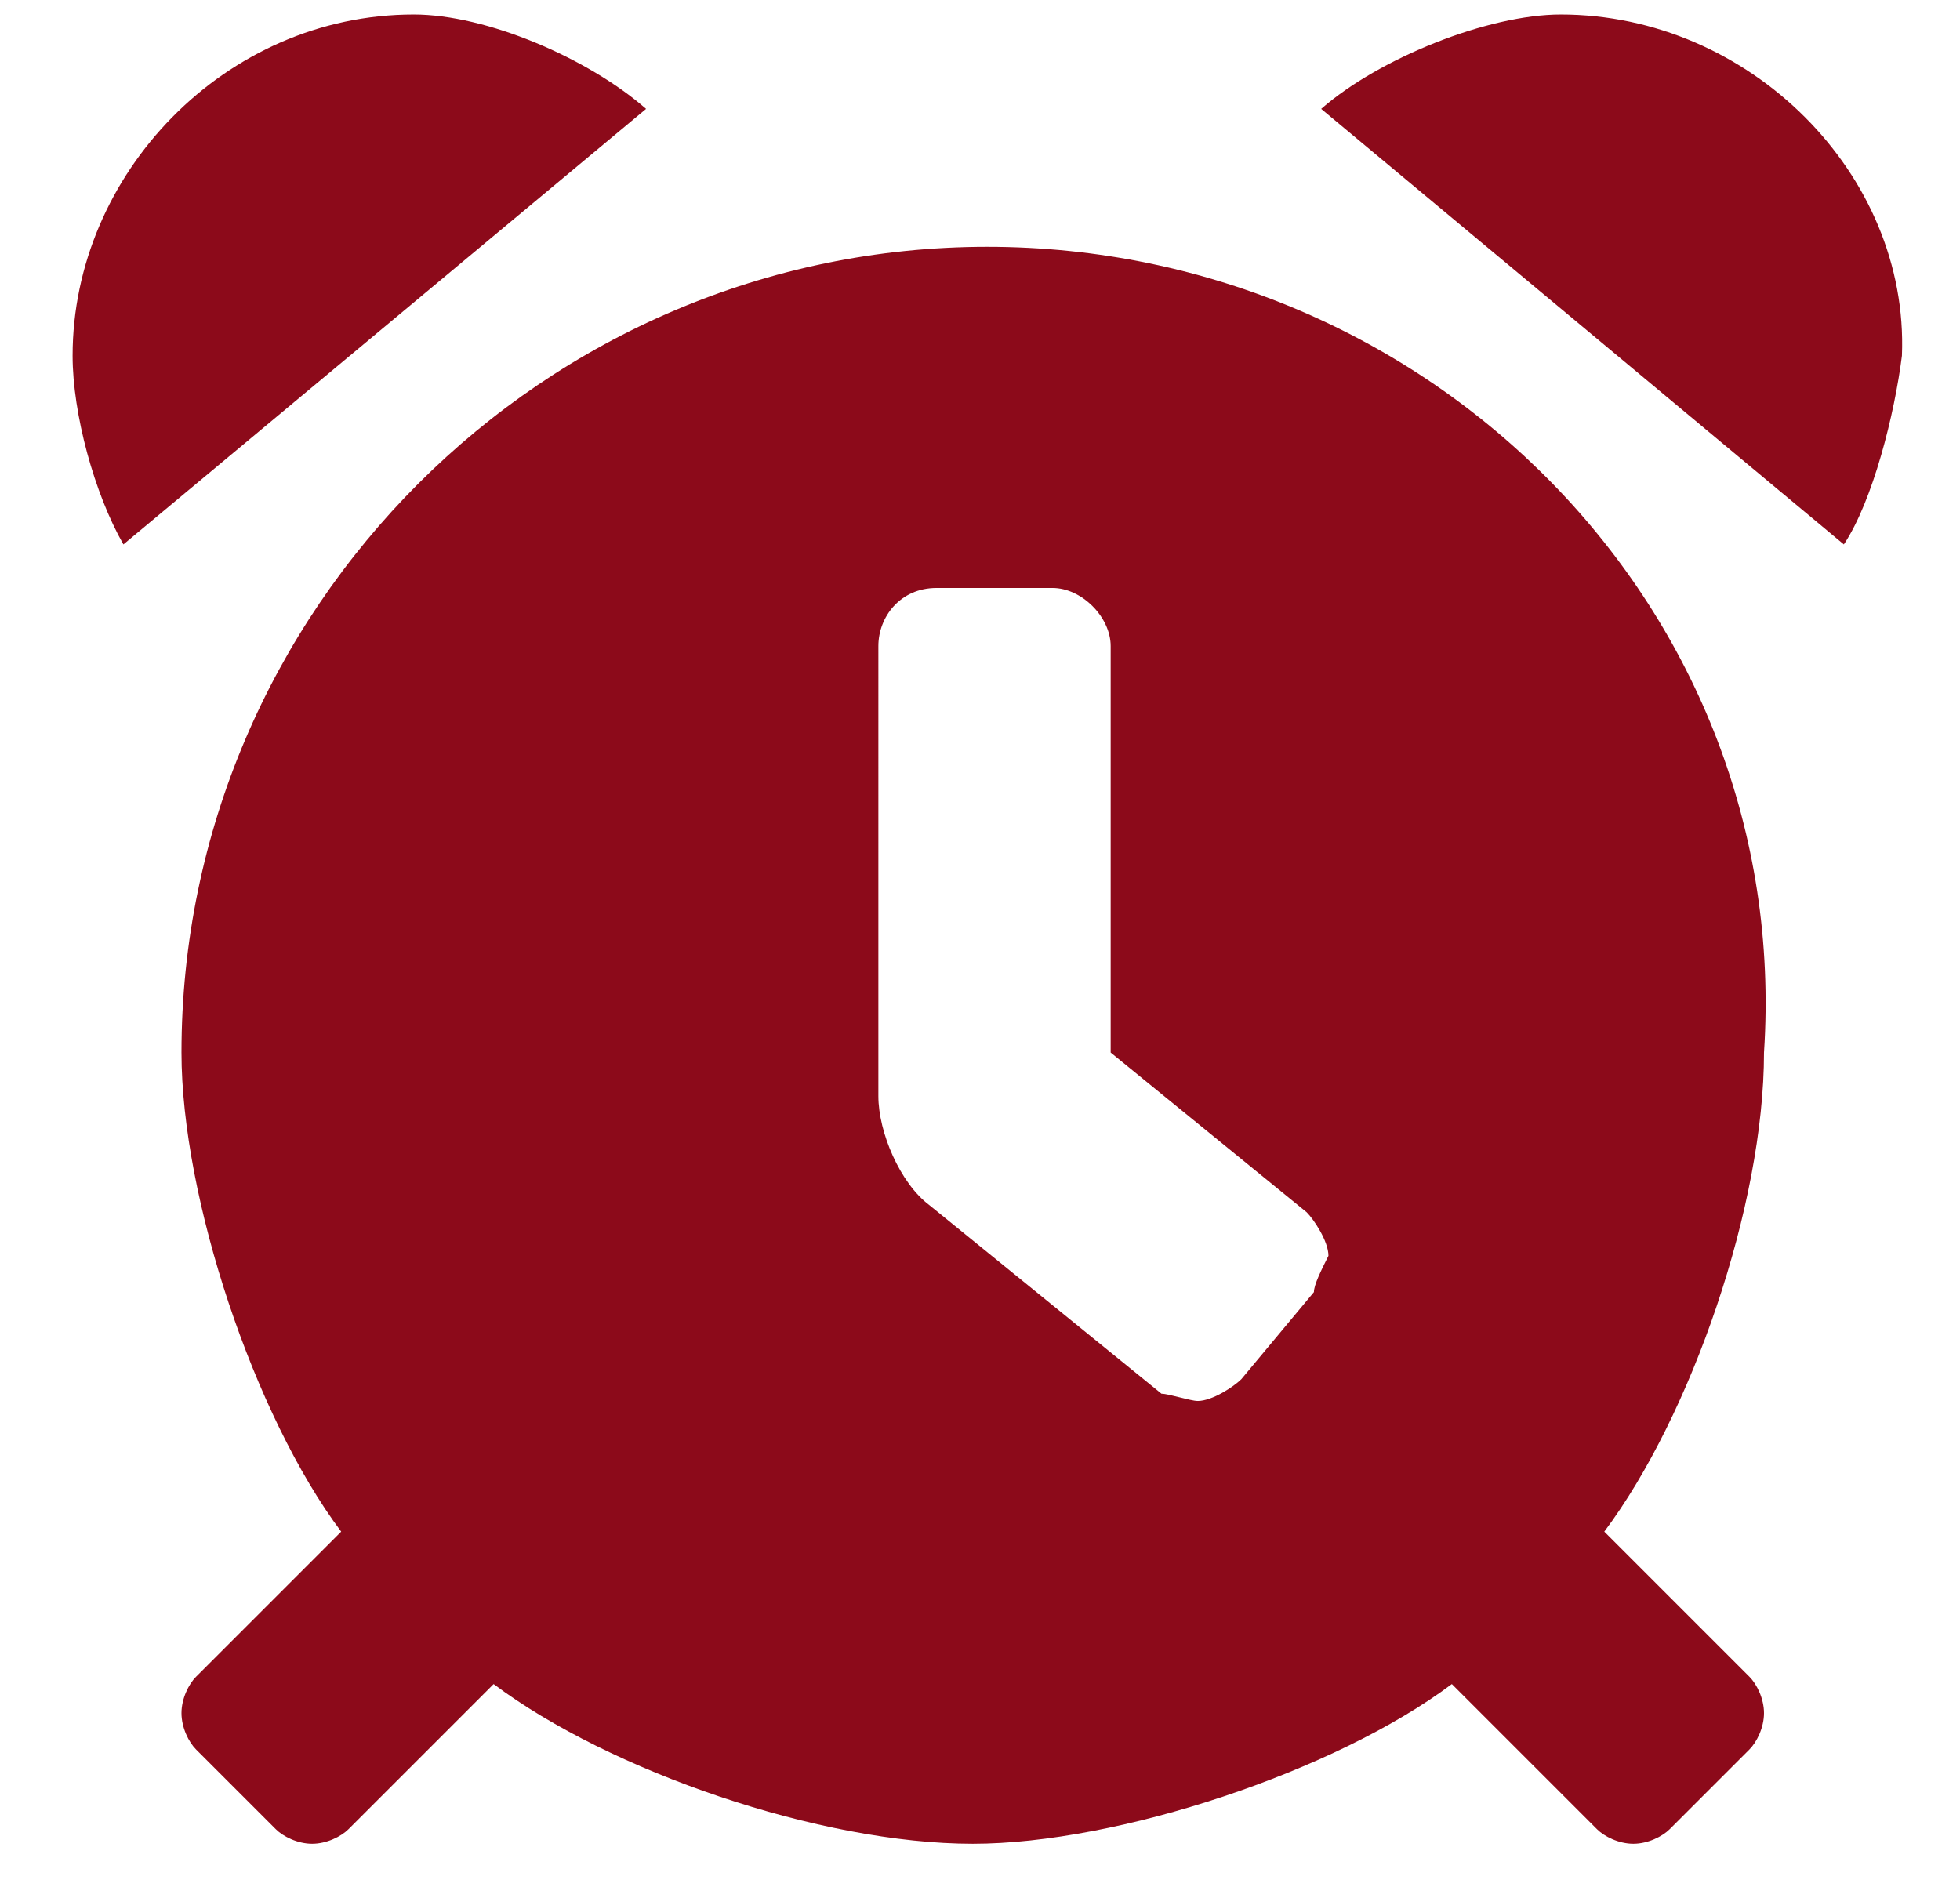
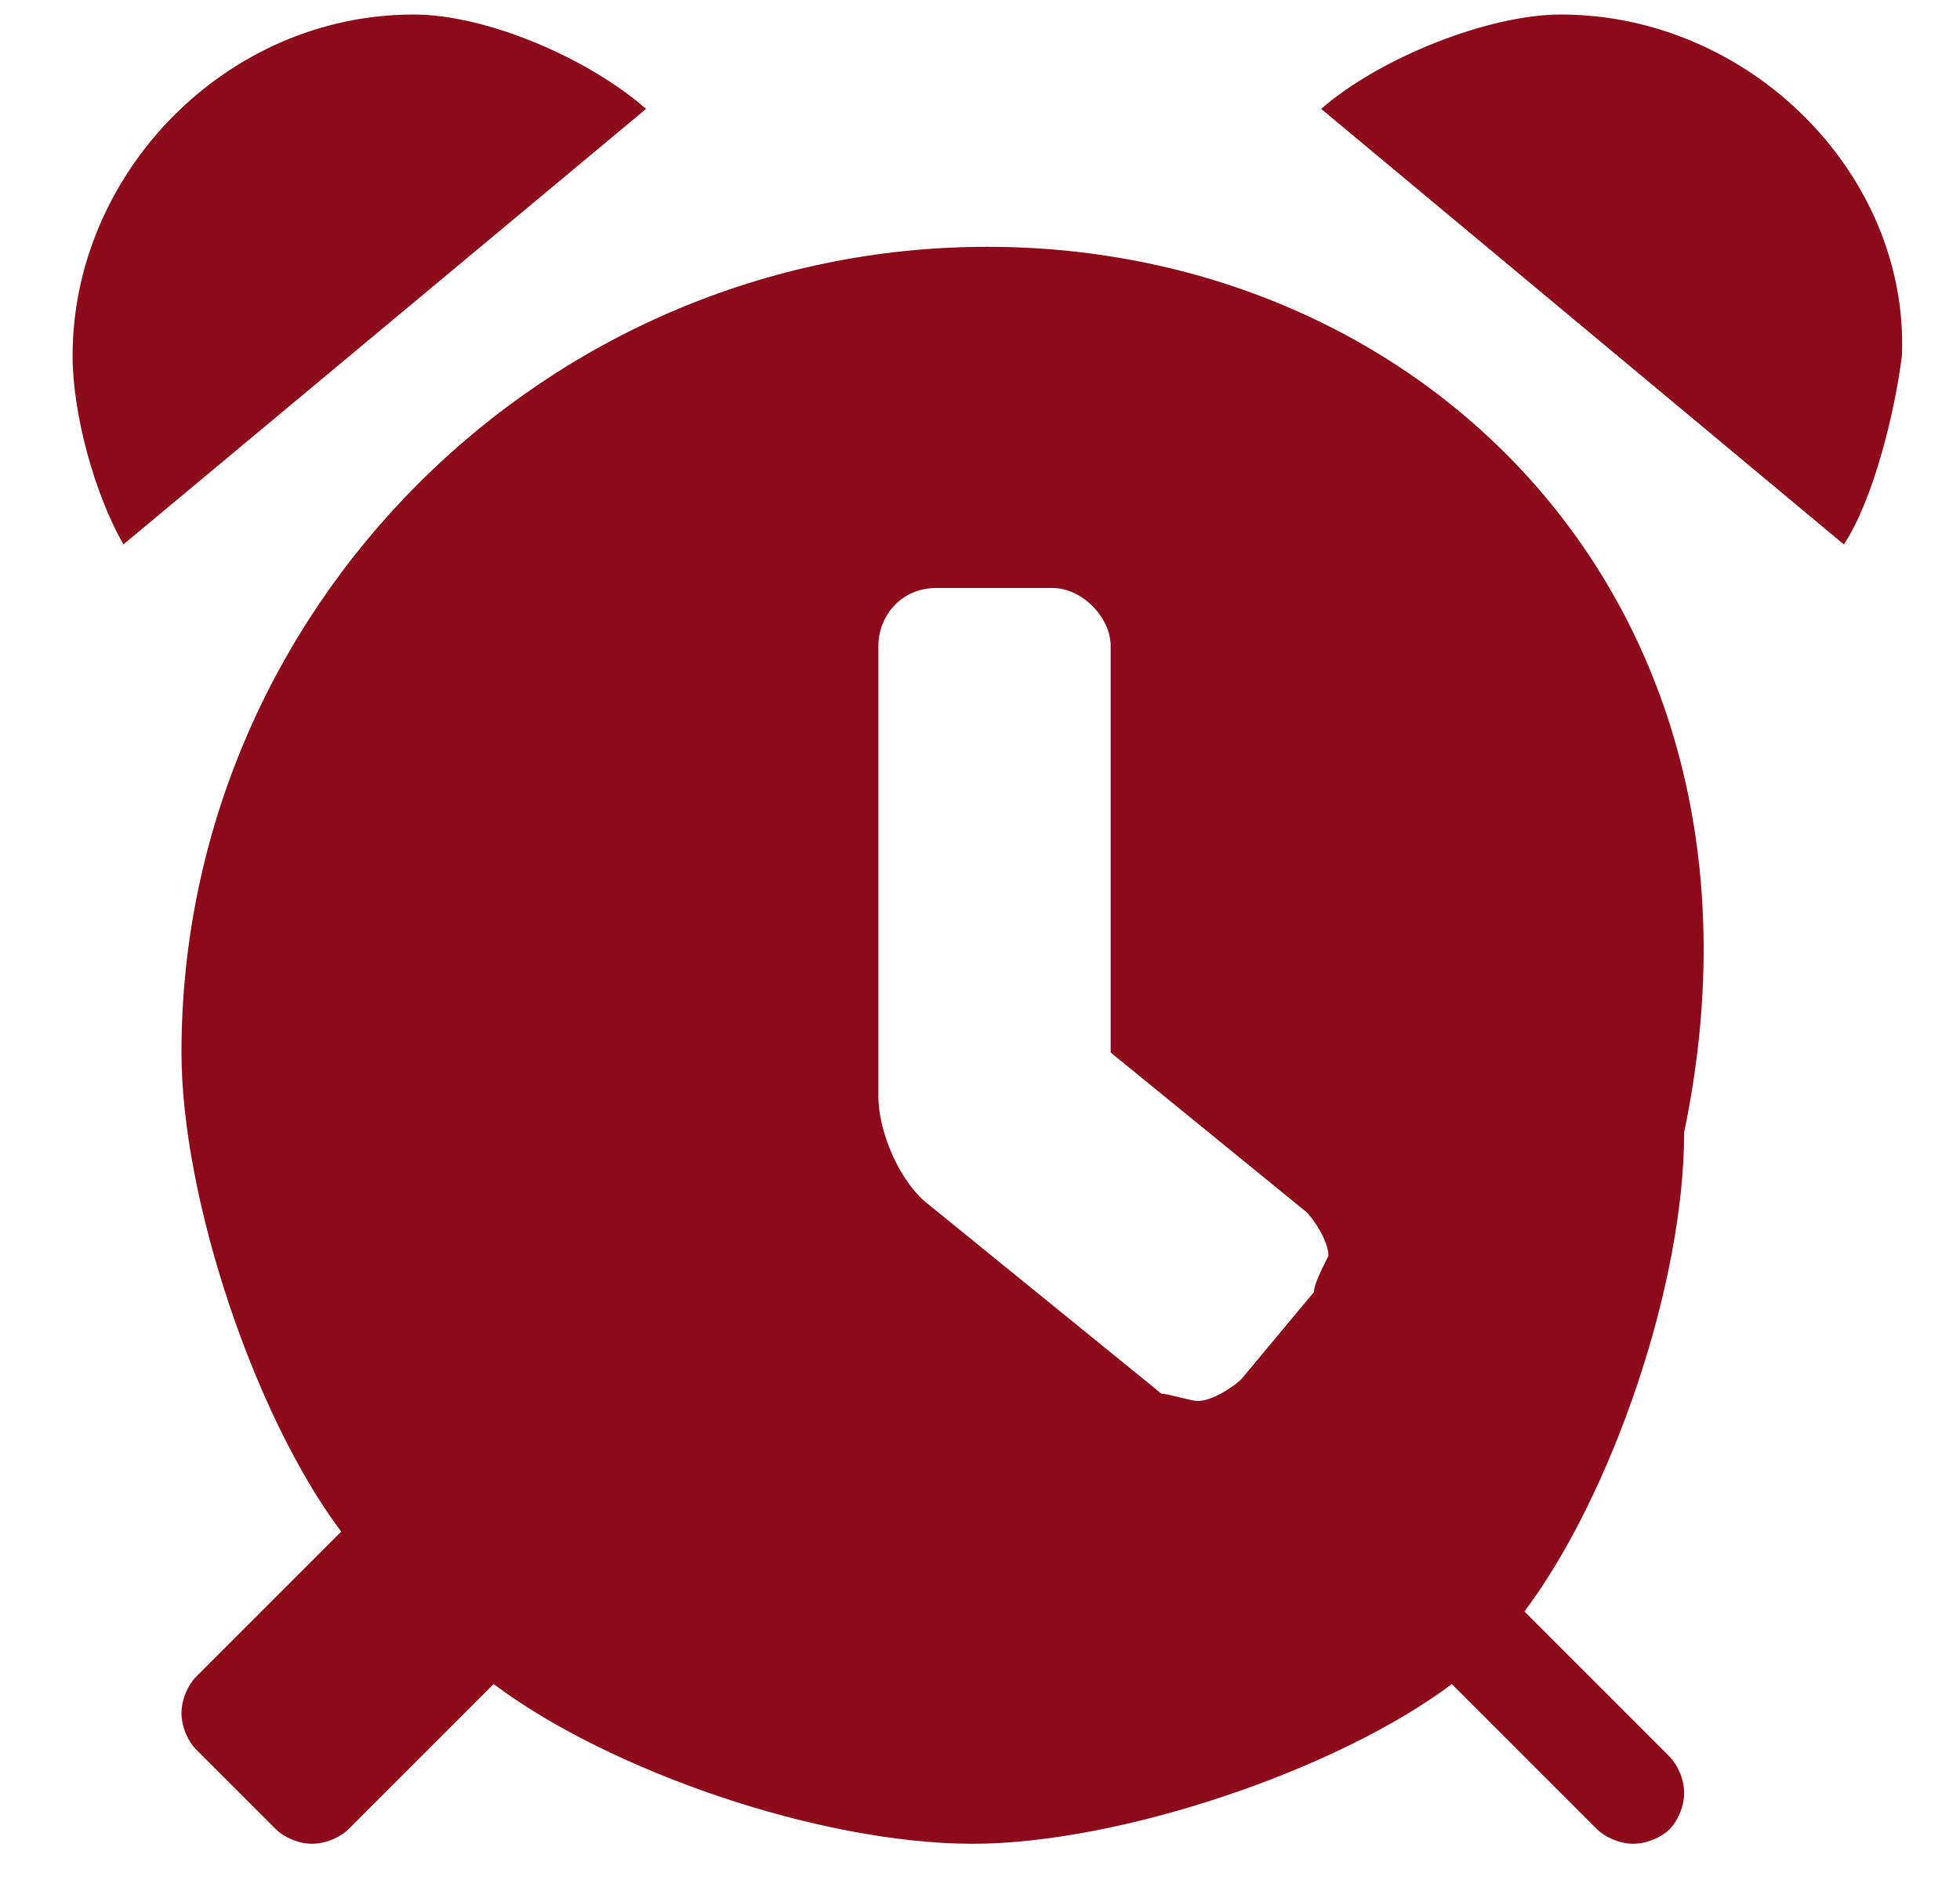
<svg xmlns="http://www.w3.org/2000/svg" version="1.1" id="Ebene_1" x="0px" y="0px" viewBox="0 0 27 26" style="enable-background:new 0 0 27 26;" xml:space="preserve">
  <style type="text/css"> .st0{fill:#8C0A1A;} </style>
-   <path class="st0" d="M5.7,0.2C3.1,0.2,1,2.4,1,4.9c0,0.8,0.3,1.9,0.7,2.6l7.2-6C8.1,0.8,6.7,0.2,5.7,0.2z M21.5,0.2 c-1,0-2.5,0.6-3.3,1.3l7.2,6c0.4-0.6,0.7-1.8,0.8-2.6C26.3,2.4,24.1,0.2,21.5,0.2z M13.6,3.4c-6.1,0-11.1,5-11.1,11.1v0 c0,2,1,5,2.2,6.6l-2,2c-0.1,0.1-0.2,0.3-0.2,0.5c0,0.2,0.1,0.4,0.2,0.5l1.1,1.1c0.1,0.1,0.3,0.2,0.5,0.2c0.2,0,0.4-0.1,0.5-0.2l2-2 c1.6,1.2,4.5,2.2,6.6,2.2c2,0,5-1,6.6-2.2l2,2c0.1,0.1,0.3,0.2,0.5,0.2c0.2,0,0.4-0.1,0.5-0.2l1.1-1.1c0.1-0.1,0.2-0.3,0.2-0.5 c0-0.2-0.1-0.4-0.2-0.5l-2-2c1.2-1.6,2.2-4.5,2.2-6.6v0C24.7,8.4,19.7,3.4,13.6,3.4z M18.1,17.8l-1,1.2c-0.1,0.1-0.4,0.3-0.6,0.3 c-0.1,0-0.4-0.1-0.5-0.1l-3.2-2.6c-0.4-0.3-0.7-1-0.7-1.5V8.9c0-0.4,0.3-0.8,0.8-0.8h1.6c0.4,0,0.8,0.4,0.8,0.8v5.6l2.7,2.2 c0.1,0.1,0.3,0.4,0.3,0.6C18.2,17.5,18.1,17.7,18.1,17.8z" />
+   <path class="st0" d="M5.7,0.2C3.1,0.2,1,2.4,1,4.9c0,0.8,0.3,1.9,0.7,2.6l7.2-6C8.1,0.8,6.7,0.2,5.7,0.2z M21.5,0.2 c-1,0-2.5,0.6-3.3,1.3l7.2,6c0.4-0.6,0.7-1.8,0.8-2.6C26.3,2.4,24.1,0.2,21.5,0.2z M13.6,3.4c-6.1,0-11.1,5-11.1,11.1v0 c0,2,1,5,2.2,6.6l-2,2c-0.1,0.1-0.2,0.3-0.2,0.5c0,0.2,0.1,0.4,0.2,0.5l1.1,1.1c0.1,0.1,0.3,0.2,0.5,0.2c0.2,0,0.4-0.1,0.5-0.2l2-2 c1.6,1.2,4.5,2.2,6.6,2.2c2,0,5-1,6.6-2.2l2,2c0.1,0.1,0.3,0.2,0.5,0.2c0.2,0,0.4-0.1,0.5-0.2c0.1-0.1,0.2-0.3,0.2-0.5 c0-0.2-0.1-0.4-0.2-0.5l-2-2c1.2-1.6,2.2-4.5,2.2-6.6v0C24.7,8.4,19.7,3.4,13.6,3.4z M18.1,17.8l-1,1.2c-0.1,0.1-0.4,0.3-0.6,0.3 c-0.1,0-0.4-0.1-0.5-0.1l-3.2-2.6c-0.4-0.3-0.7-1-0.7-1.5V8.9c0-0.4,0.3-0.8,0.8-0.8h1.6c0.4,0,0.8,0.4,0.8,0.8v5.6l2.7,2.2 c0.1,0.1,0.3,0.4,0.3,0.6C18.2,17.5,18.1,17.7,18.1,17.8z" />
</svg>